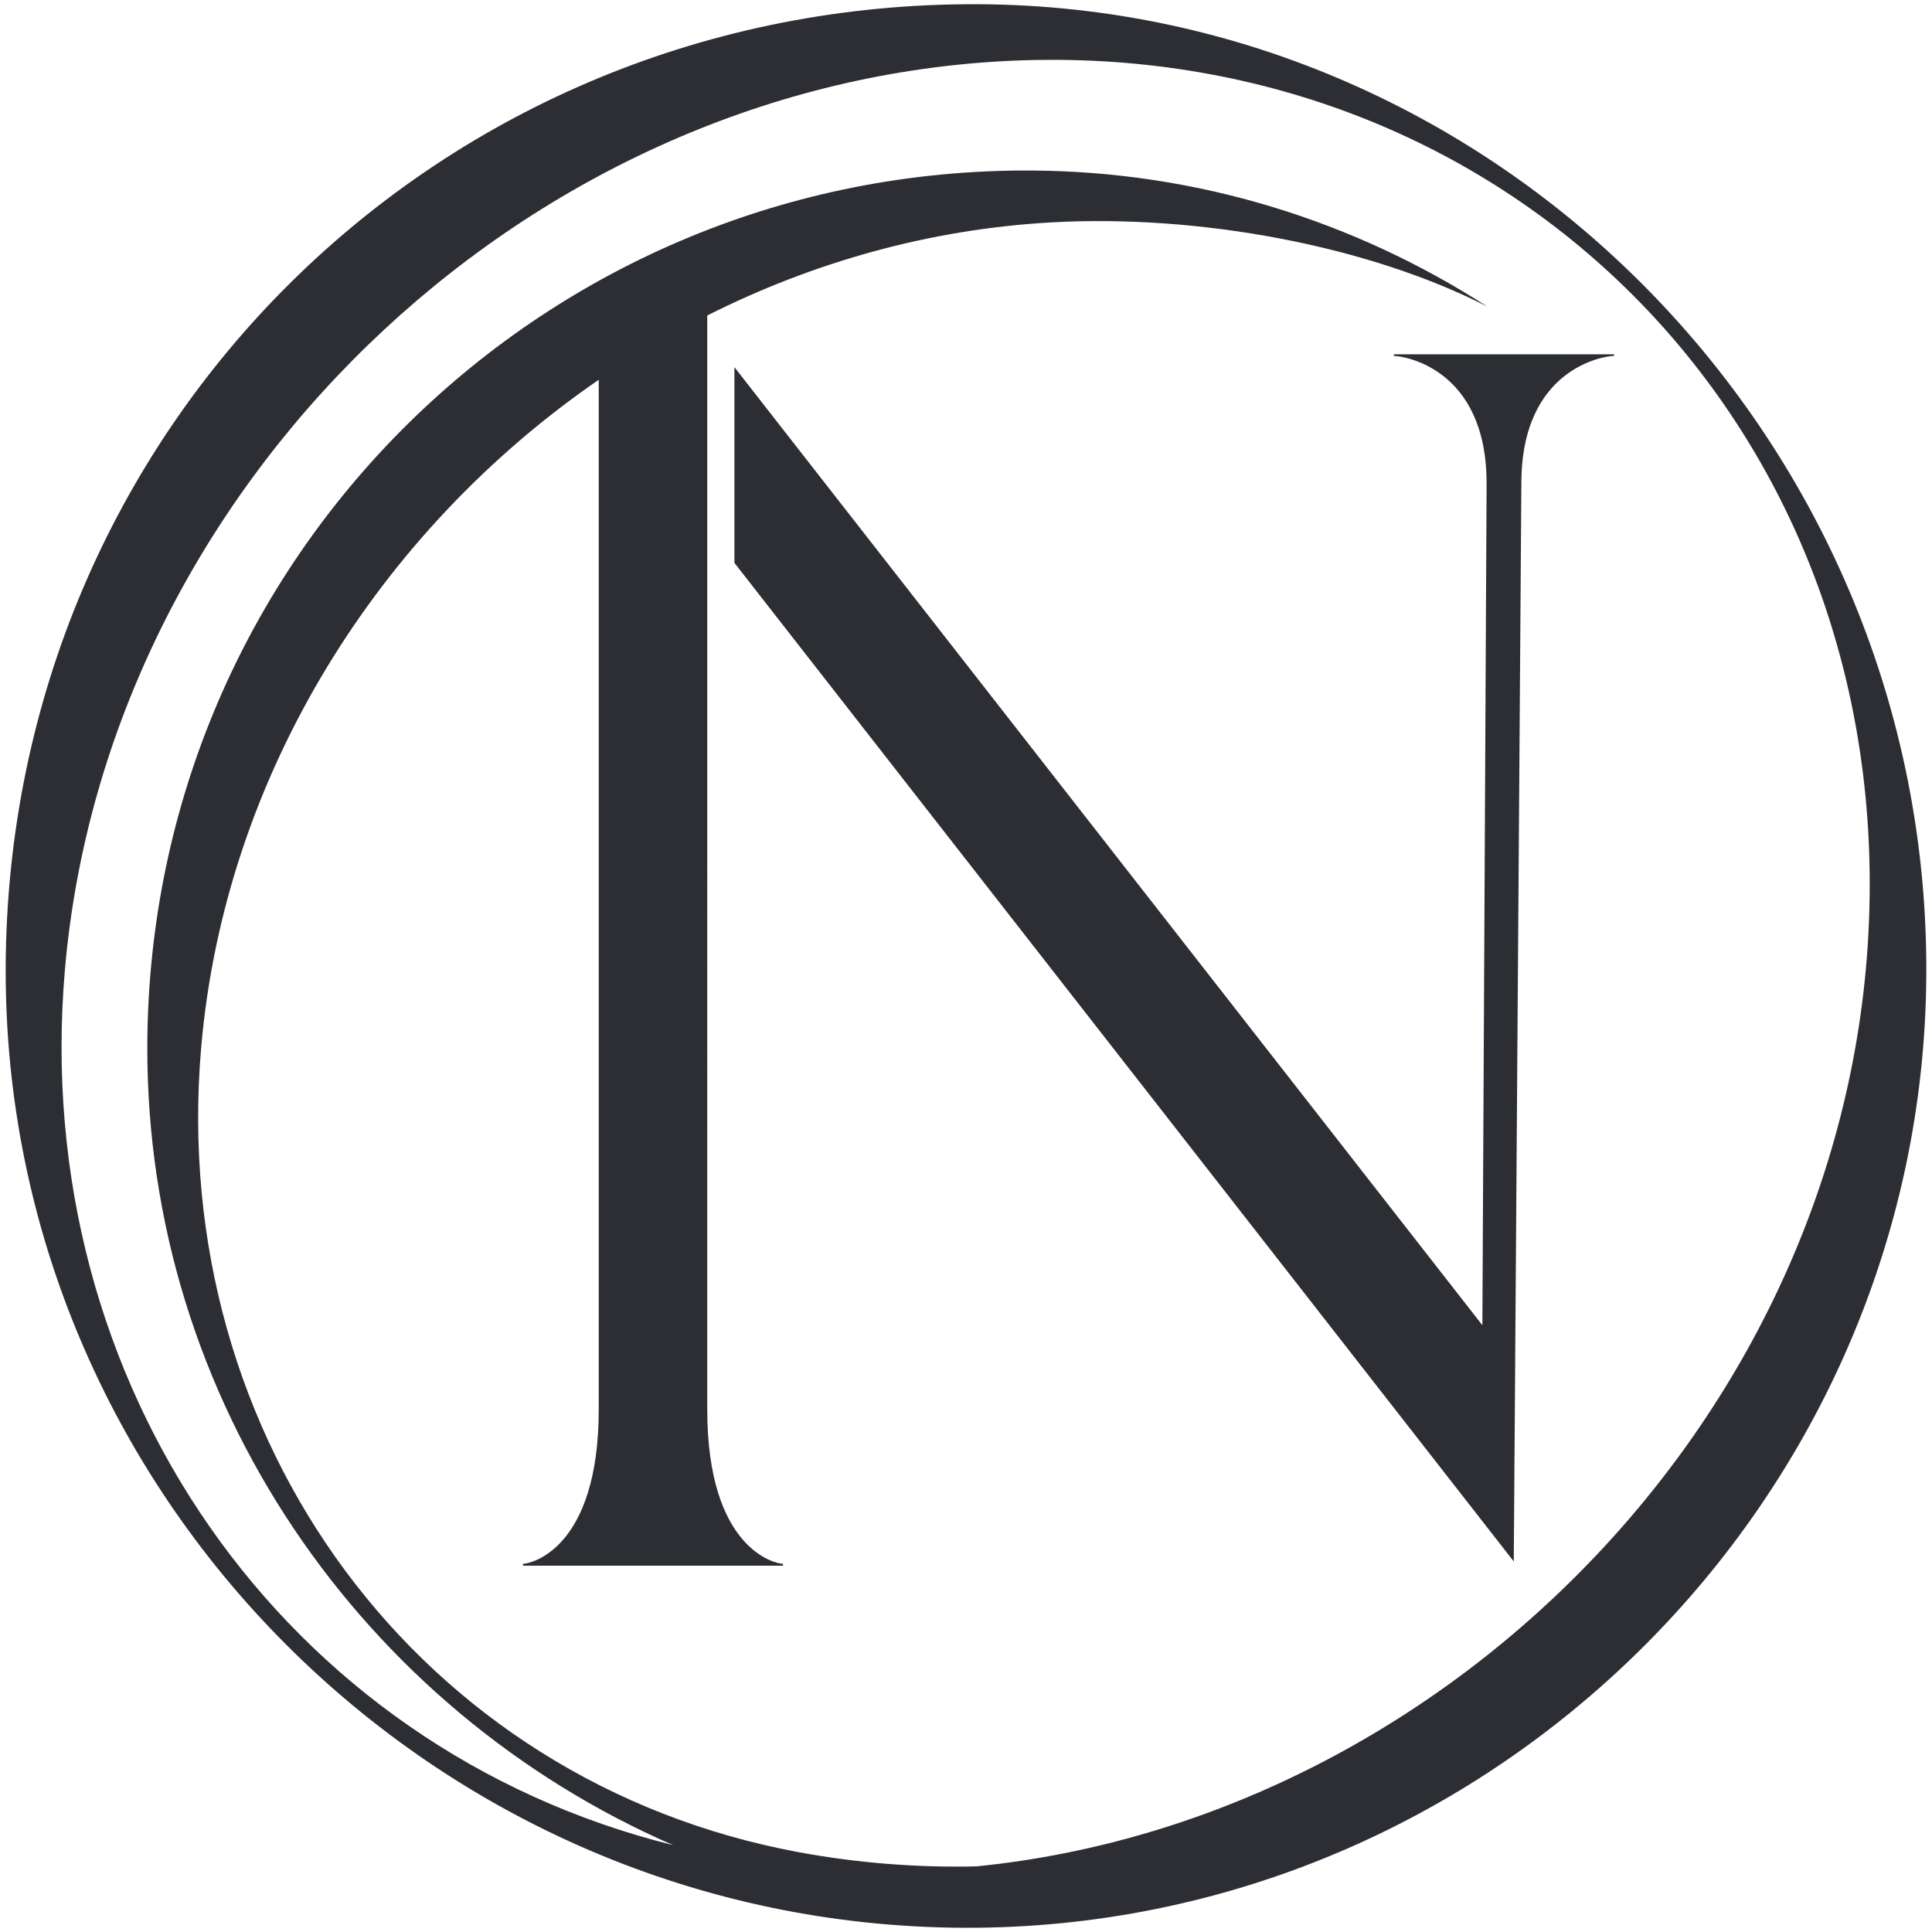
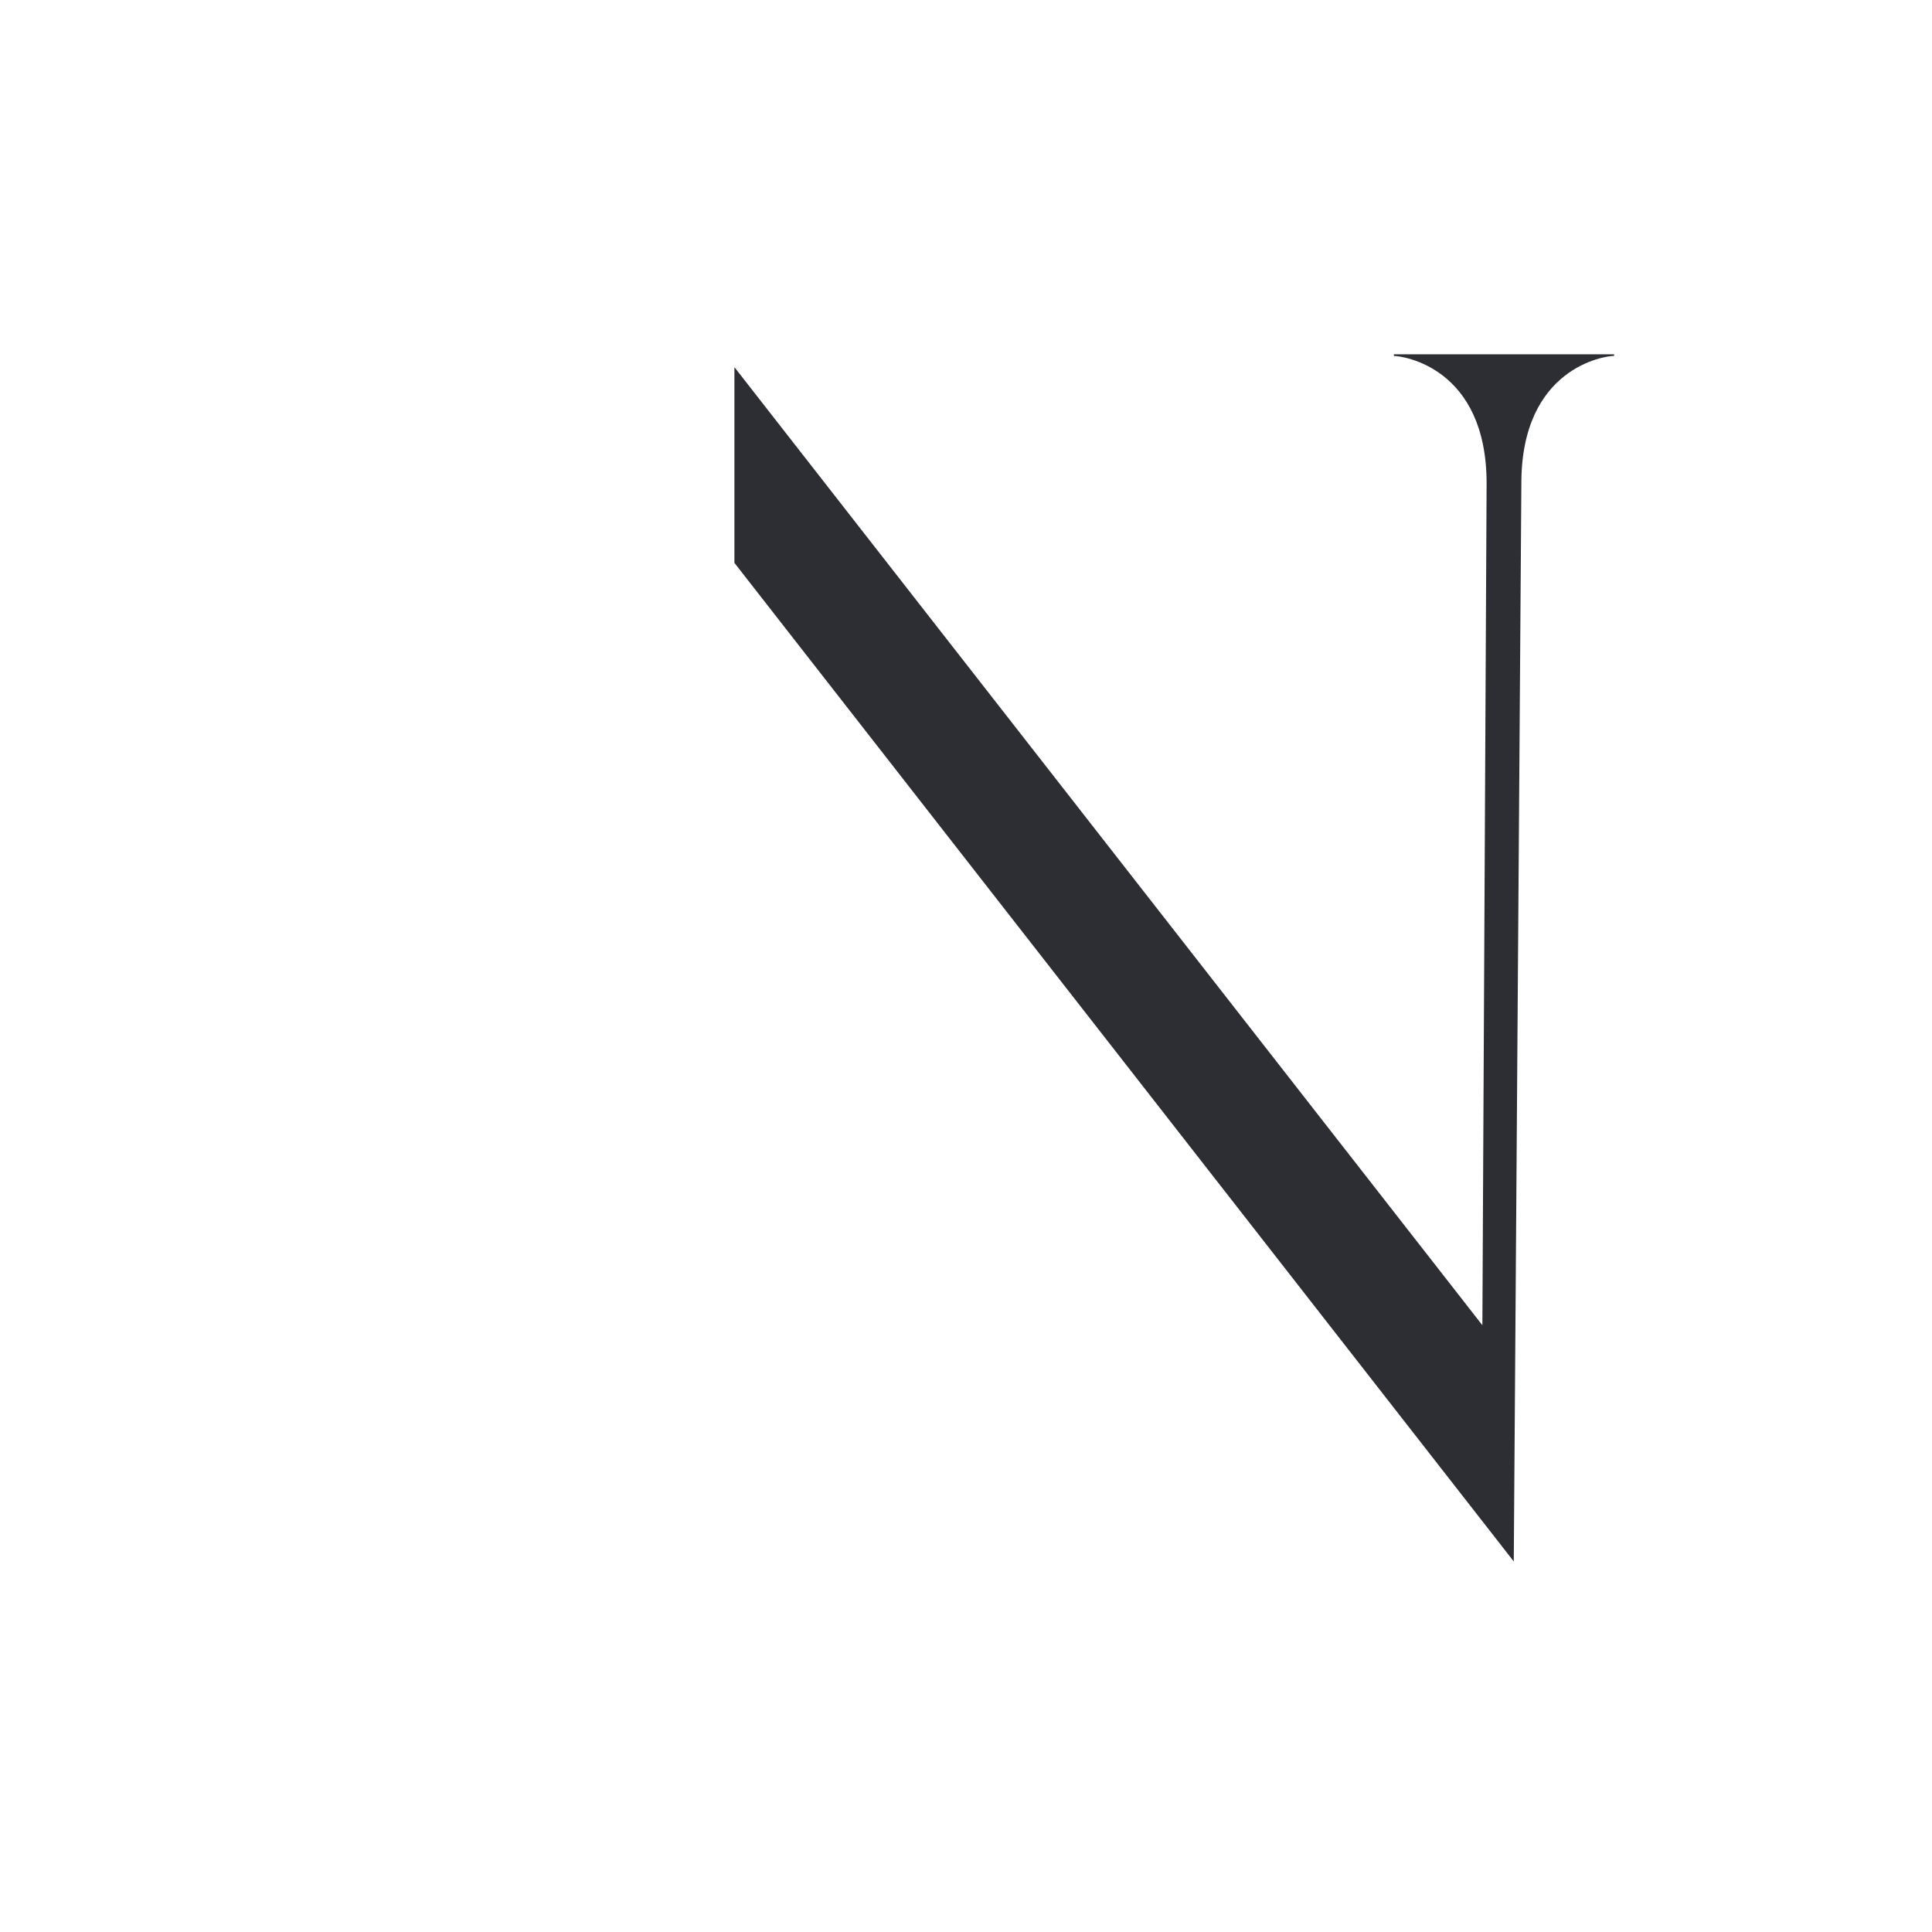
<svg xmlns="http://www.w3.org/2000/svg" viewBox="0 0 224 224">
-   <path fill="#2d2e33" d="M113.41.49C50.86.2.88,49.71.66,112.18c-.22,61.02,49.79,111.11,111.14,111.33,60.9.22,111.2-49.6,111.54-110.49C223.69,51.53,174.1.77,113.41.49ZM113.23,216.39c-6.87.16-13.79-.38-20.66-1.65-43.82-8.13-73.2-47.75-69.24-93.35,2.75-31.6,20.67-59.87,46.09-77.36v119.35c0,16.3-7.95,17.93-8.78,17.93v.22h30.14v-.22c-.83,0-8.78-1.62-8.78-17.93V36.58c12.3-6.2,25.85-10.02,39.97-10.8,16.97-.94,36.59,2.66,50.48,9.77-15.37-9.9-33.54-15.69-52.97-15.78-56.1-.26-102.19,44.69-102.4,101.43-.15,41.31,25.05,77.1,60.97,92.73C32.99,202.72,3.34,160.59,7.53,112.39,12.38,56.58,60.23,10.2,116.15,7.1c56.29-3.12,100.76,39.14,100.63,95.64-.14,58.91-47.99,108.07-103.55,113.65h0Z" />
  <path fill="#2d2e33" d="M161.61,41.27c1.04,0,10.75,1.34,10.75,14.78l-.49,97.6L85.15,42.57v22.69l90.36,115.78.88-125c0-13.44,9.71-14.78,10.75-14.78v-.18h-25.53v.18h0Z" />
</svg>